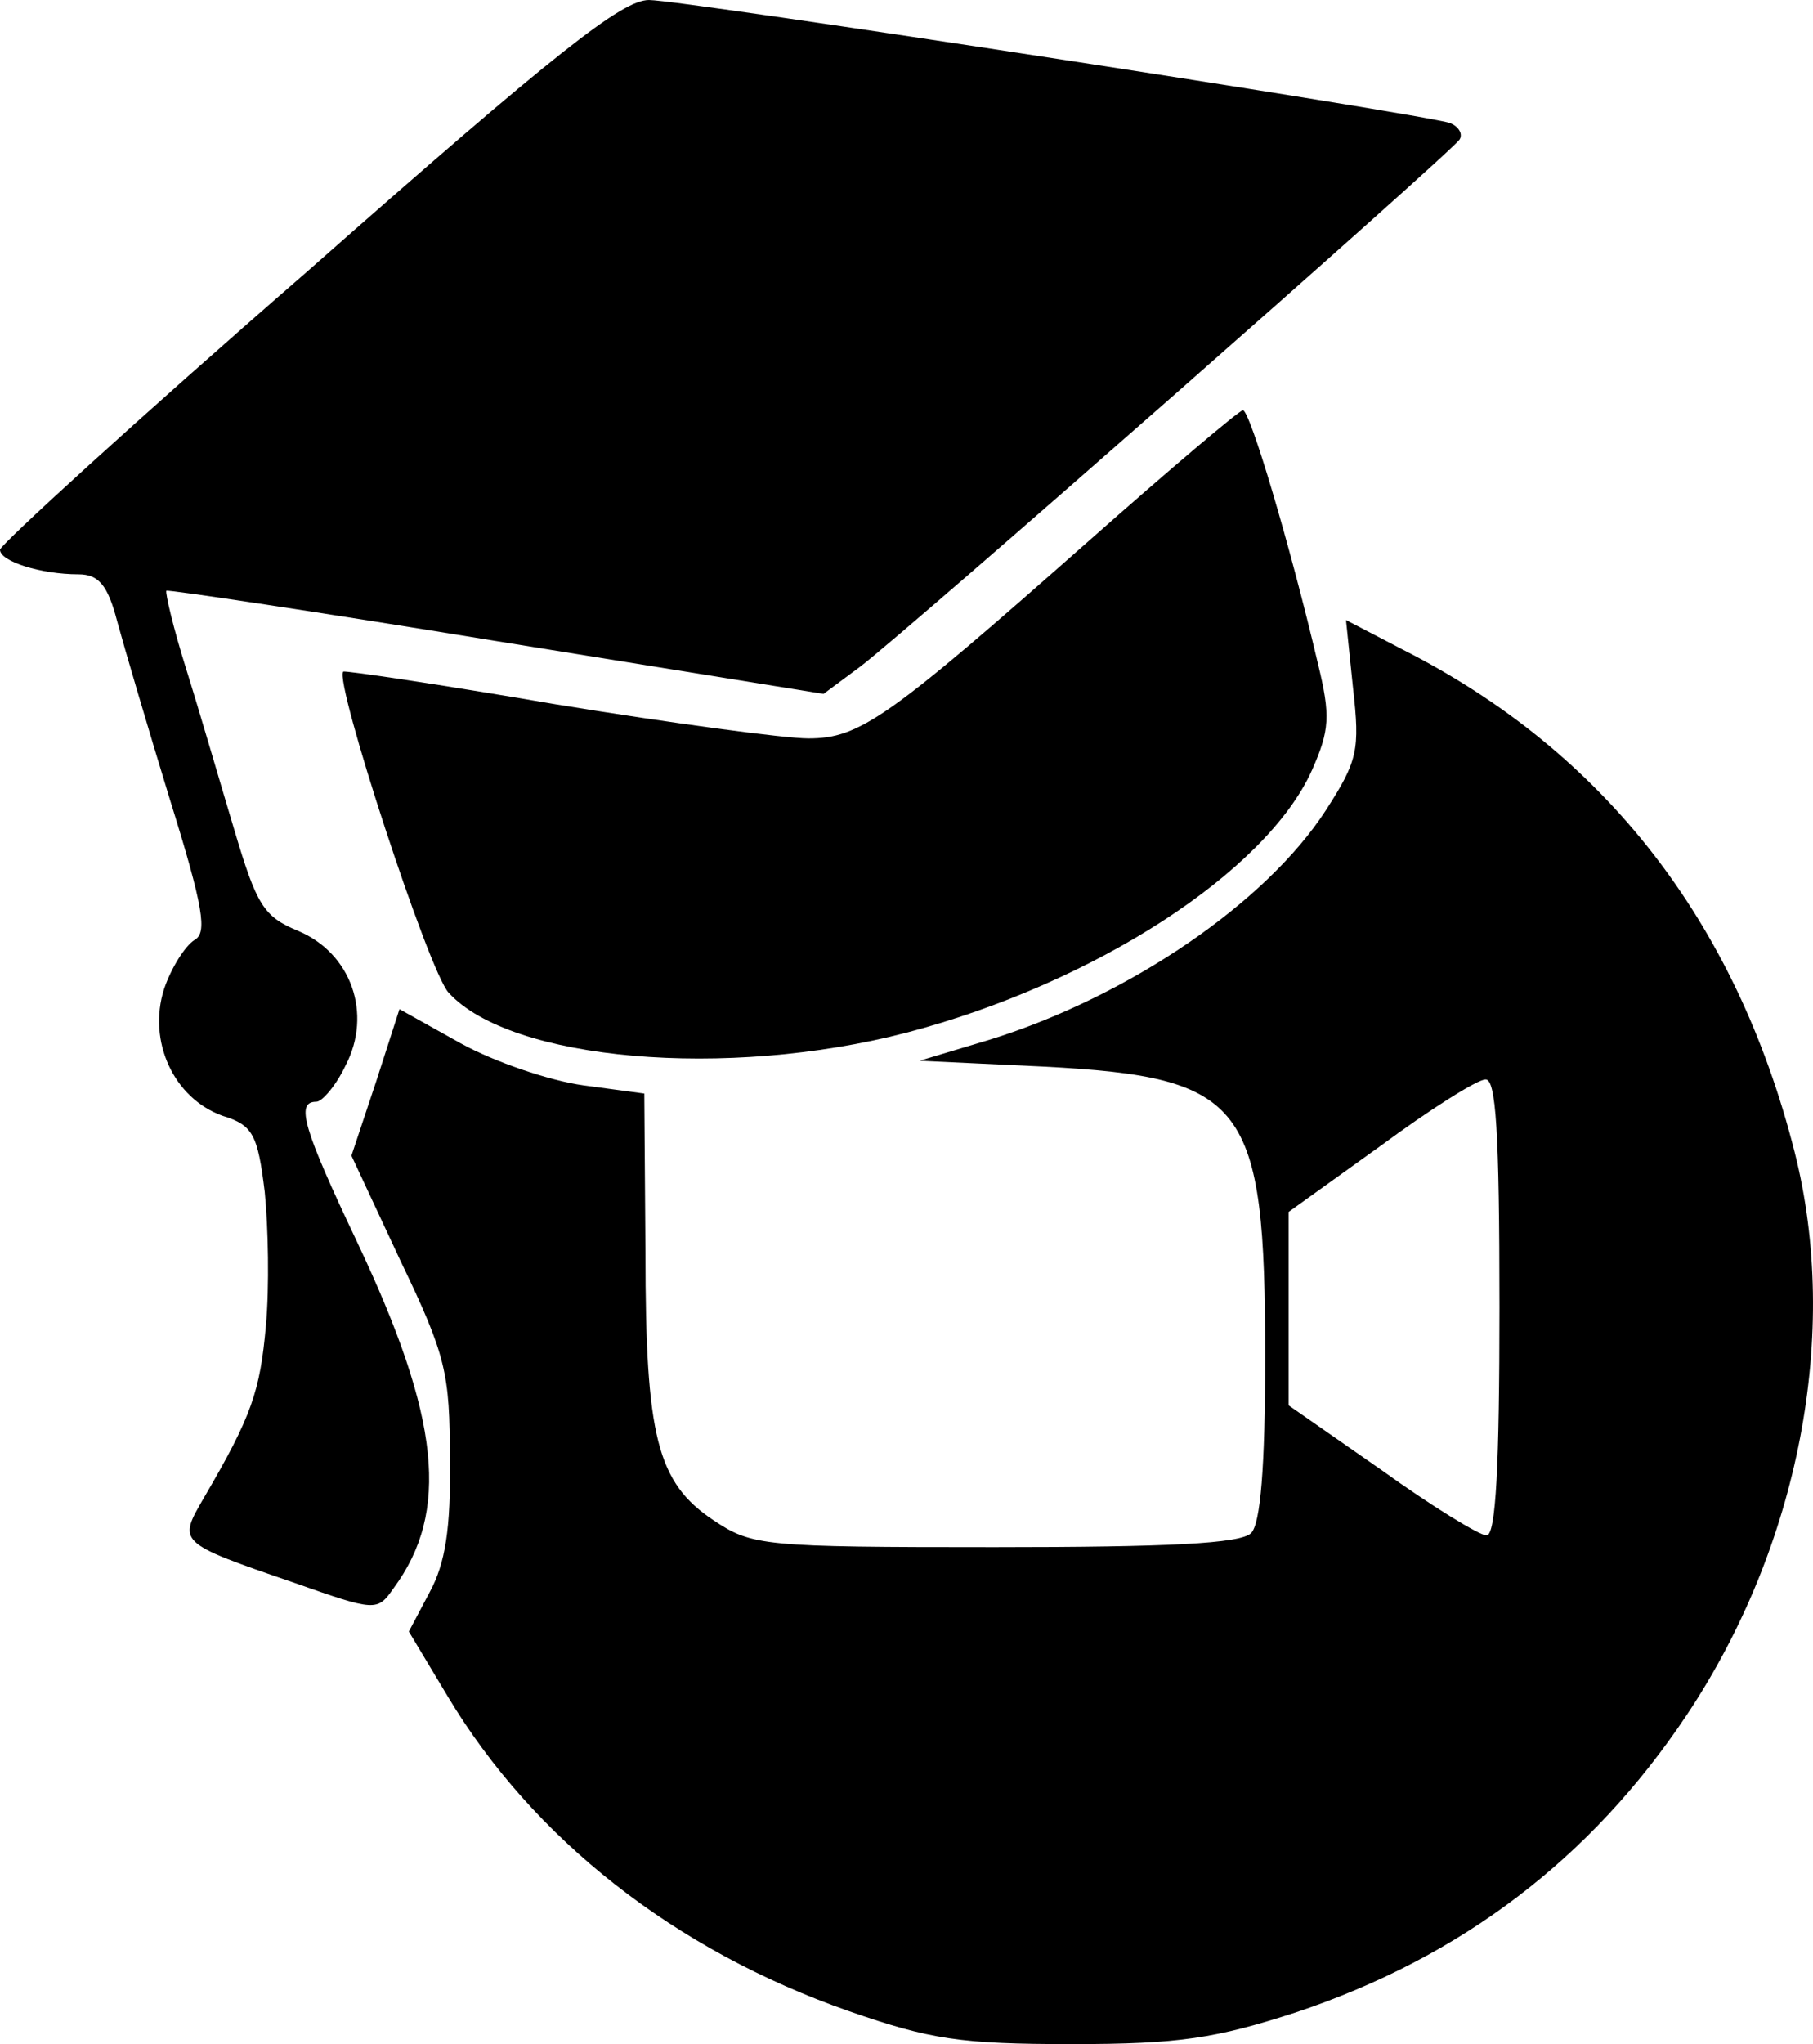
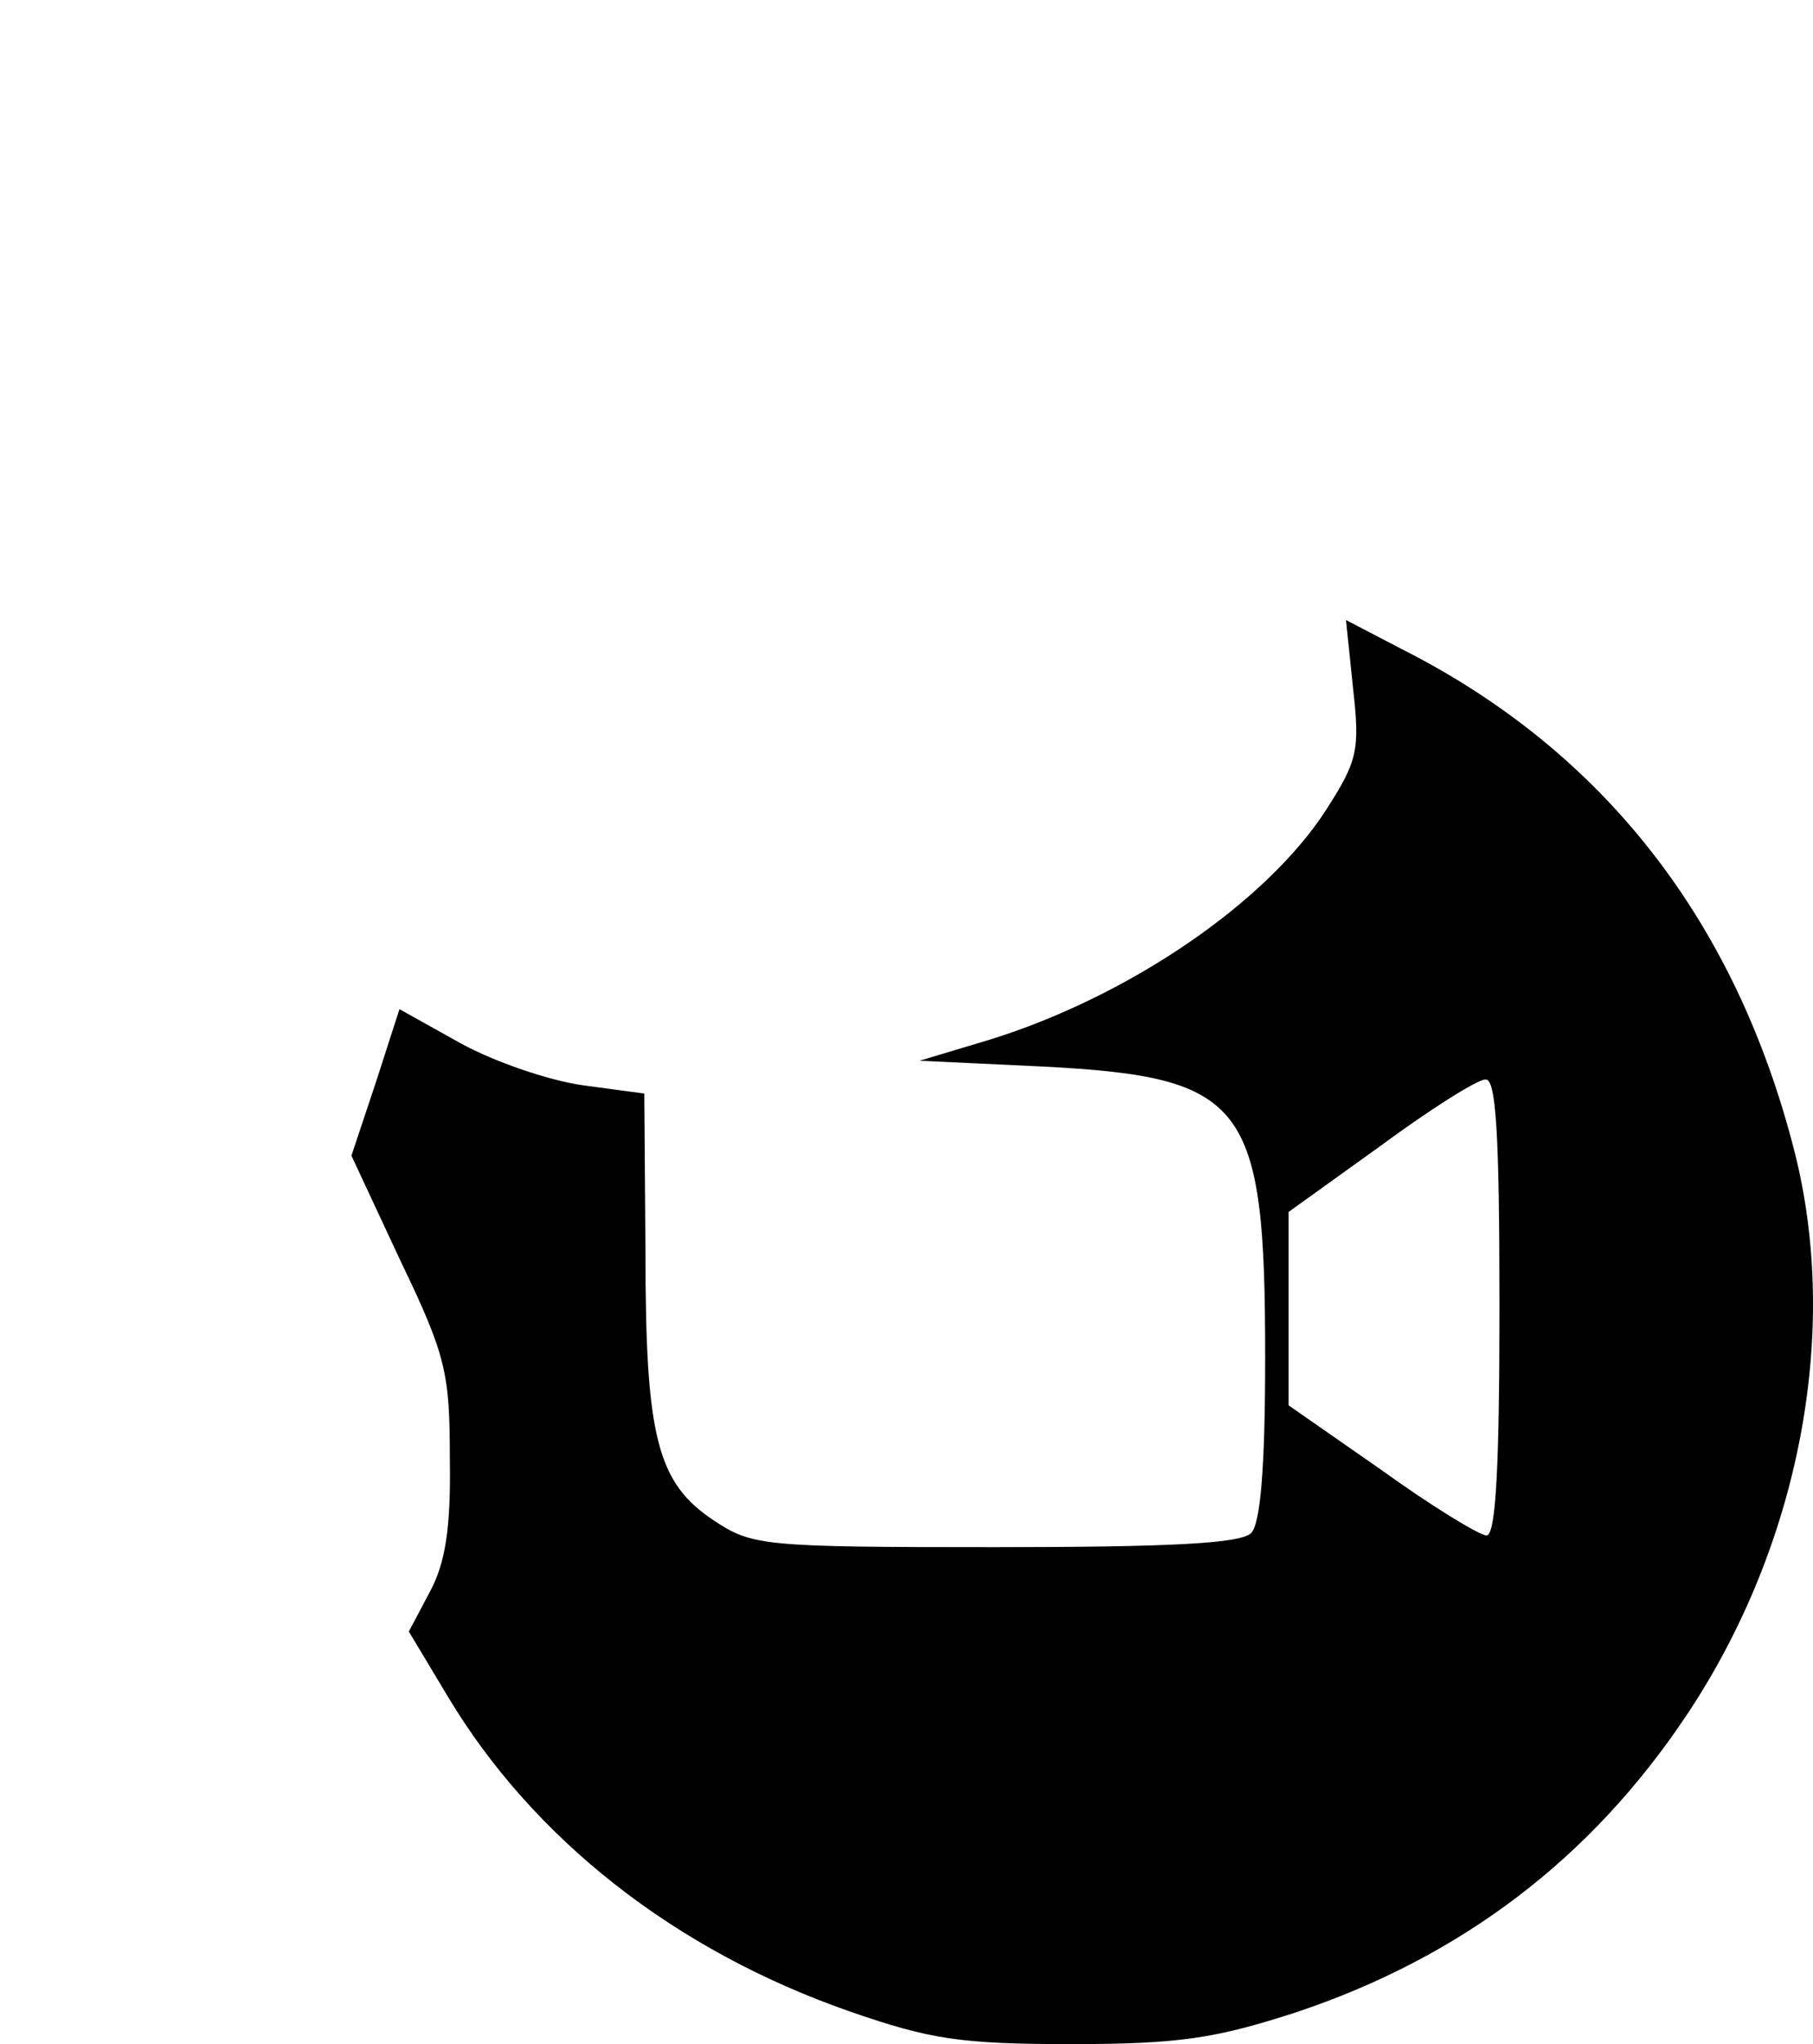
<svg xmlns="http://www.w3.org/2000/svg" xmlns:ns1="http://sodipodi.sourceforge.net/DTD/sodipodi-0.dtd" xmlns:ns2="http://www.inkscape.org/namespaces/inkscape" version="1.0" width="154.766pt" height="174.4pt" viewBox="0 0 154.766 174.4" preserveAspectRatio="xMidYMid meet" id="svg857" ns1:docname="logo-avec-graduate-et-visiocarre.svg" ns2:version="1.0.2 (e86c8708, 2021-01-15)">
  <defs id="defs861" />
  <ns1:namedview pagecolor="#ffffff" bordercolor="#666666" borderopacity="1" objecttolerance="10" gridtolerance="10" guidetolerance="10" ns2:pageopacity="0" ns2:pageshadow="2" ns2:window-width="1347" ns2:window-height="788" id="namedview859" showgrid="false" ns2:zoom="0.84175532" ns2:cx="210.74881" ns2:cy="236.50869" ns2:window-x="0" ns2:window-y="25" ns2:window-maximized="0" ns2:current-layer="svg857" />
  <g transform="matrix(0.1,0,0,-0.1,-103,182)" fill="#000000" stroke="none" id="g855">
-     <path d="m 1293,1589 c -145,-126 -263,-234 -263,-238 0,-10 35,-21 67,-21 17,0 25,-9 33,-40 6,-22 26,-90 45,-152 29,-93 32,-114 21,-120 -8,-5 -20,-24 -26,-42 -14,-44 8,-93 50,-108 26,-8 30,-16 36,-65 3,-30 4,-81 1,-114 -5,-56 -12,-77 -53,-147 -22,-38 -23,-38 76,-72 71,-25 72,-25 86,-5 48,65 40,145 -31,295 -46,97 -53,120 -35,120 5,0 17,14 25,31 23,44 5,96 -41,115 -29,12 -35,22 -54,86 -12,40 -30,102 -41,137 -11,35 -18,65 -17,67 2,1 129,-18 282,-43 l 279,-45 31,23 c 40,30 504,438 512,450 3,5 -1,11 -8,14 -24,8 -655,105 -684,105 -23,0 -79,-44 -291,-231 z" id="path849" />
-     <path d="m 1960,1359 c -172,-152 -196,-169 -240,-169 -20,0 -117,13 -215,29 -99,17 -180,29 -182,28 -8,-8 73,-256 90,-274 53,-58 237,-74 391,-34 160,42 307,137 346,224 15,34 16,46 5,91 -24,102 -58,216 -64,216 -3,0 -62,-50 -131,-111 z" id="path851" />
    <path d="m 2185,1233 c 6,-53 4,-62 -23,-104 -51,-79 -168,-159 -287,-196 l -60,-18 106,-5 c 173,-9 189,-31 189,-248 0,-94 -4,-142 -12,-150 -9,-9 -71,-12 -219,-12 -198,0 -207,1 -240,23 -48,32 -58,71 -58,228 l -1,136 -52,7 c -29,4 -76,20 -105,36 l -52,29 -20,-62 -21,-63 42,-90 c 39,-81 42,-96 42,-169 1,-59 -4,-89 -17,-113 l -18,-34 33,-55 c 73,-122 194,-217 343,-269 69,-24 95,-28 190,-28 92,0 123,5 191,27 141,47 252,131 334,254 96,144 131,326 92,480 -50,197 -163,342 -335,429 l -48,25 z m 125,-528 c 0,-135 -3,-195 -11,-195 -6,0 -47,25 -90,56 l -79,55 v 83 82 l 78,56 c 42,31 83,57 90,57 9,1 12,-44 12,-194 z" id="path853" />
  </g>
</svg>